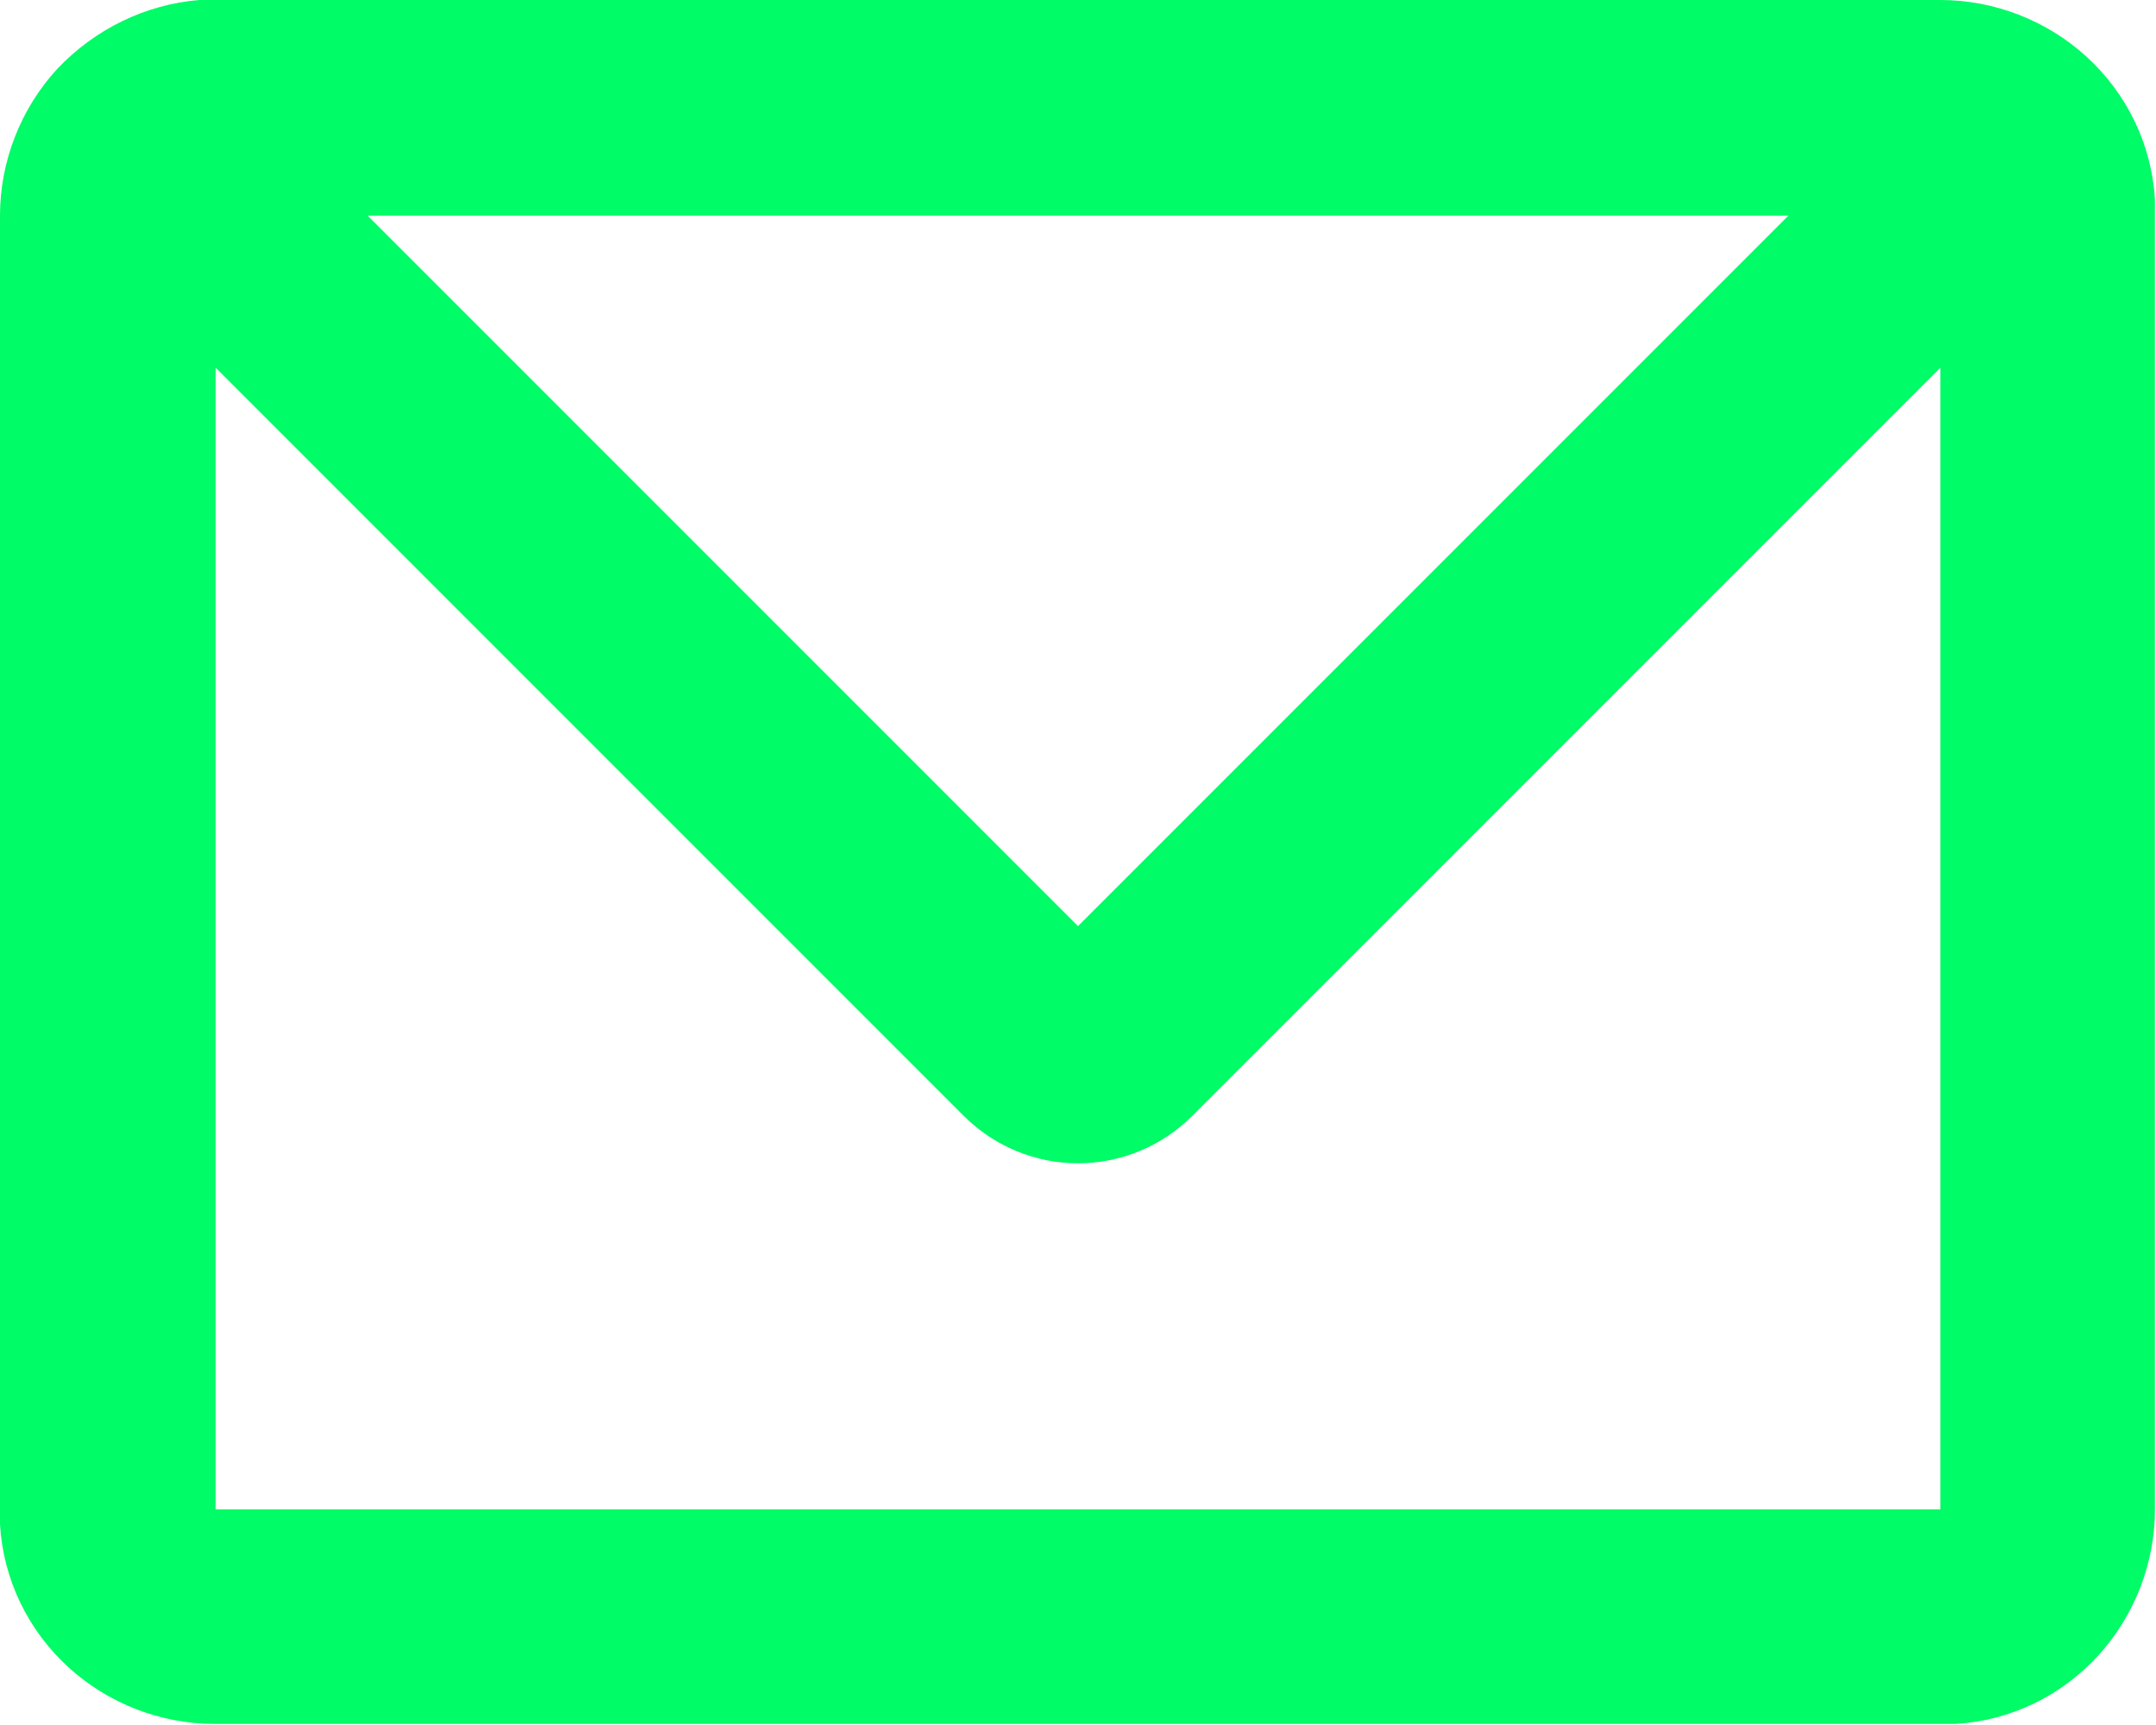
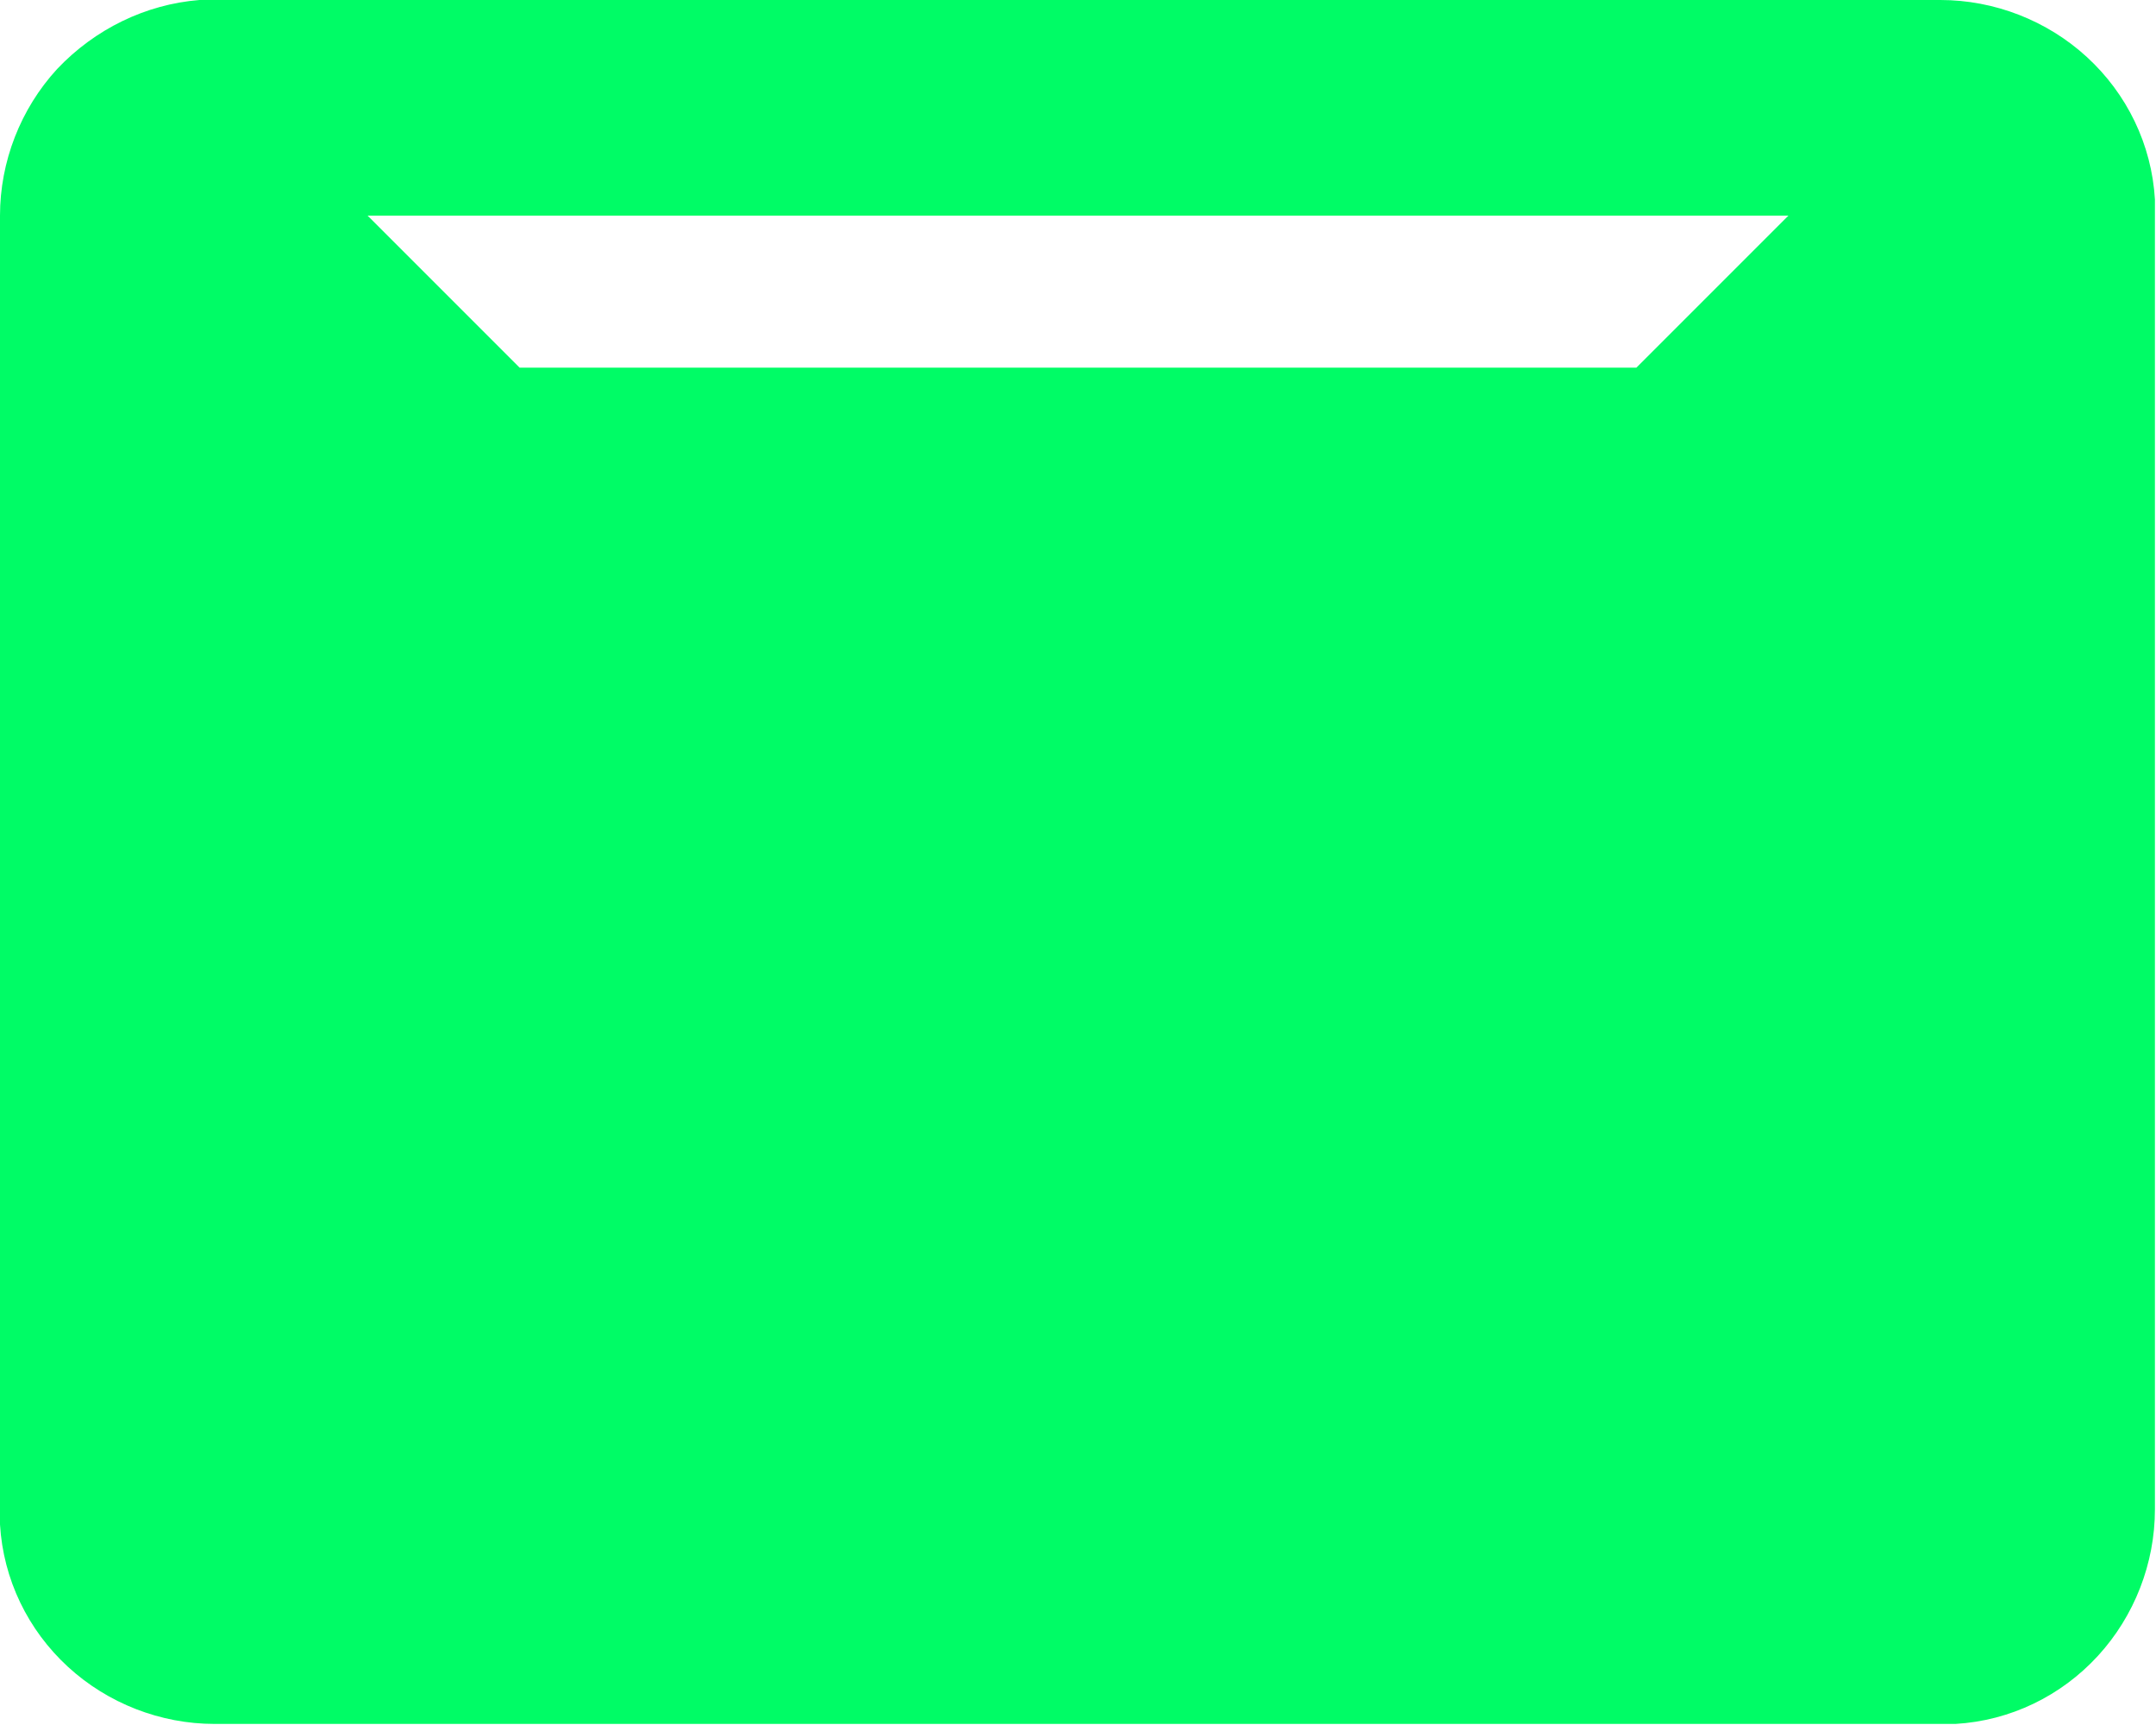
<svg xmlns="http://www.w3.org/2000/svg" id="Ebene_1" viewBox="0 0 20 16">
  <defs>
    <style>.cls-1{fill:#00fc66;stroke-width:0px;}</style>
  </defs>
-   <path class="cls-1" d="M18,0c.5,0,.99.19,1.36.53.37.34.6.81.63,1.32v.15s0,12,0,12c0,.5-.19.99-.53,1.36-.34.37-.81.6-1.32.63h-.15s-16,0-16,0c-.5,0-.99-.19-1.36-.53-.37-.34-.6-.81-.63-1.32v-.15S0,2,0,2c0-.5.19-.99.53-1.36C.88.27,1.35.04,1.85,0h.15S18,0,18,0ZM18,3.41l-6.94,6.94c-.28.28-.66.44-1.06.44s-.78-.16-1.06-.44L2,3.41v10.59h16V3.41ZM16.59,2H3.41l6.59,6.59,6.59-6.59Z" />
+   <path class="cls-1" d="M18,0c.5,0,.99.19,1.36.53.37.34.6.81.63,1.32v.15s0,12,0,12c0,.5-.19.99-.53,1.36-.34.37-.81.6-1.32.63h-.15s-16,0-16,0c-.5,0-.99-.19-1.36-.53-.37-.34-.6-.81-.63-1.32v-.15S0,2,0,2c0-.5.19-.99.53-1.36C.88.27,1.35.04,1.85,0h.15S18,0,18,0ZM18,3.41l-6.94,6.94c-.28.28-.66.44-1.06.44s-.78-.16-1.06-.44L2,3.41v10.59V3.41ZM16.59,2H3.41l6.59,6.59,6.59-6.59Z" />
</svg>